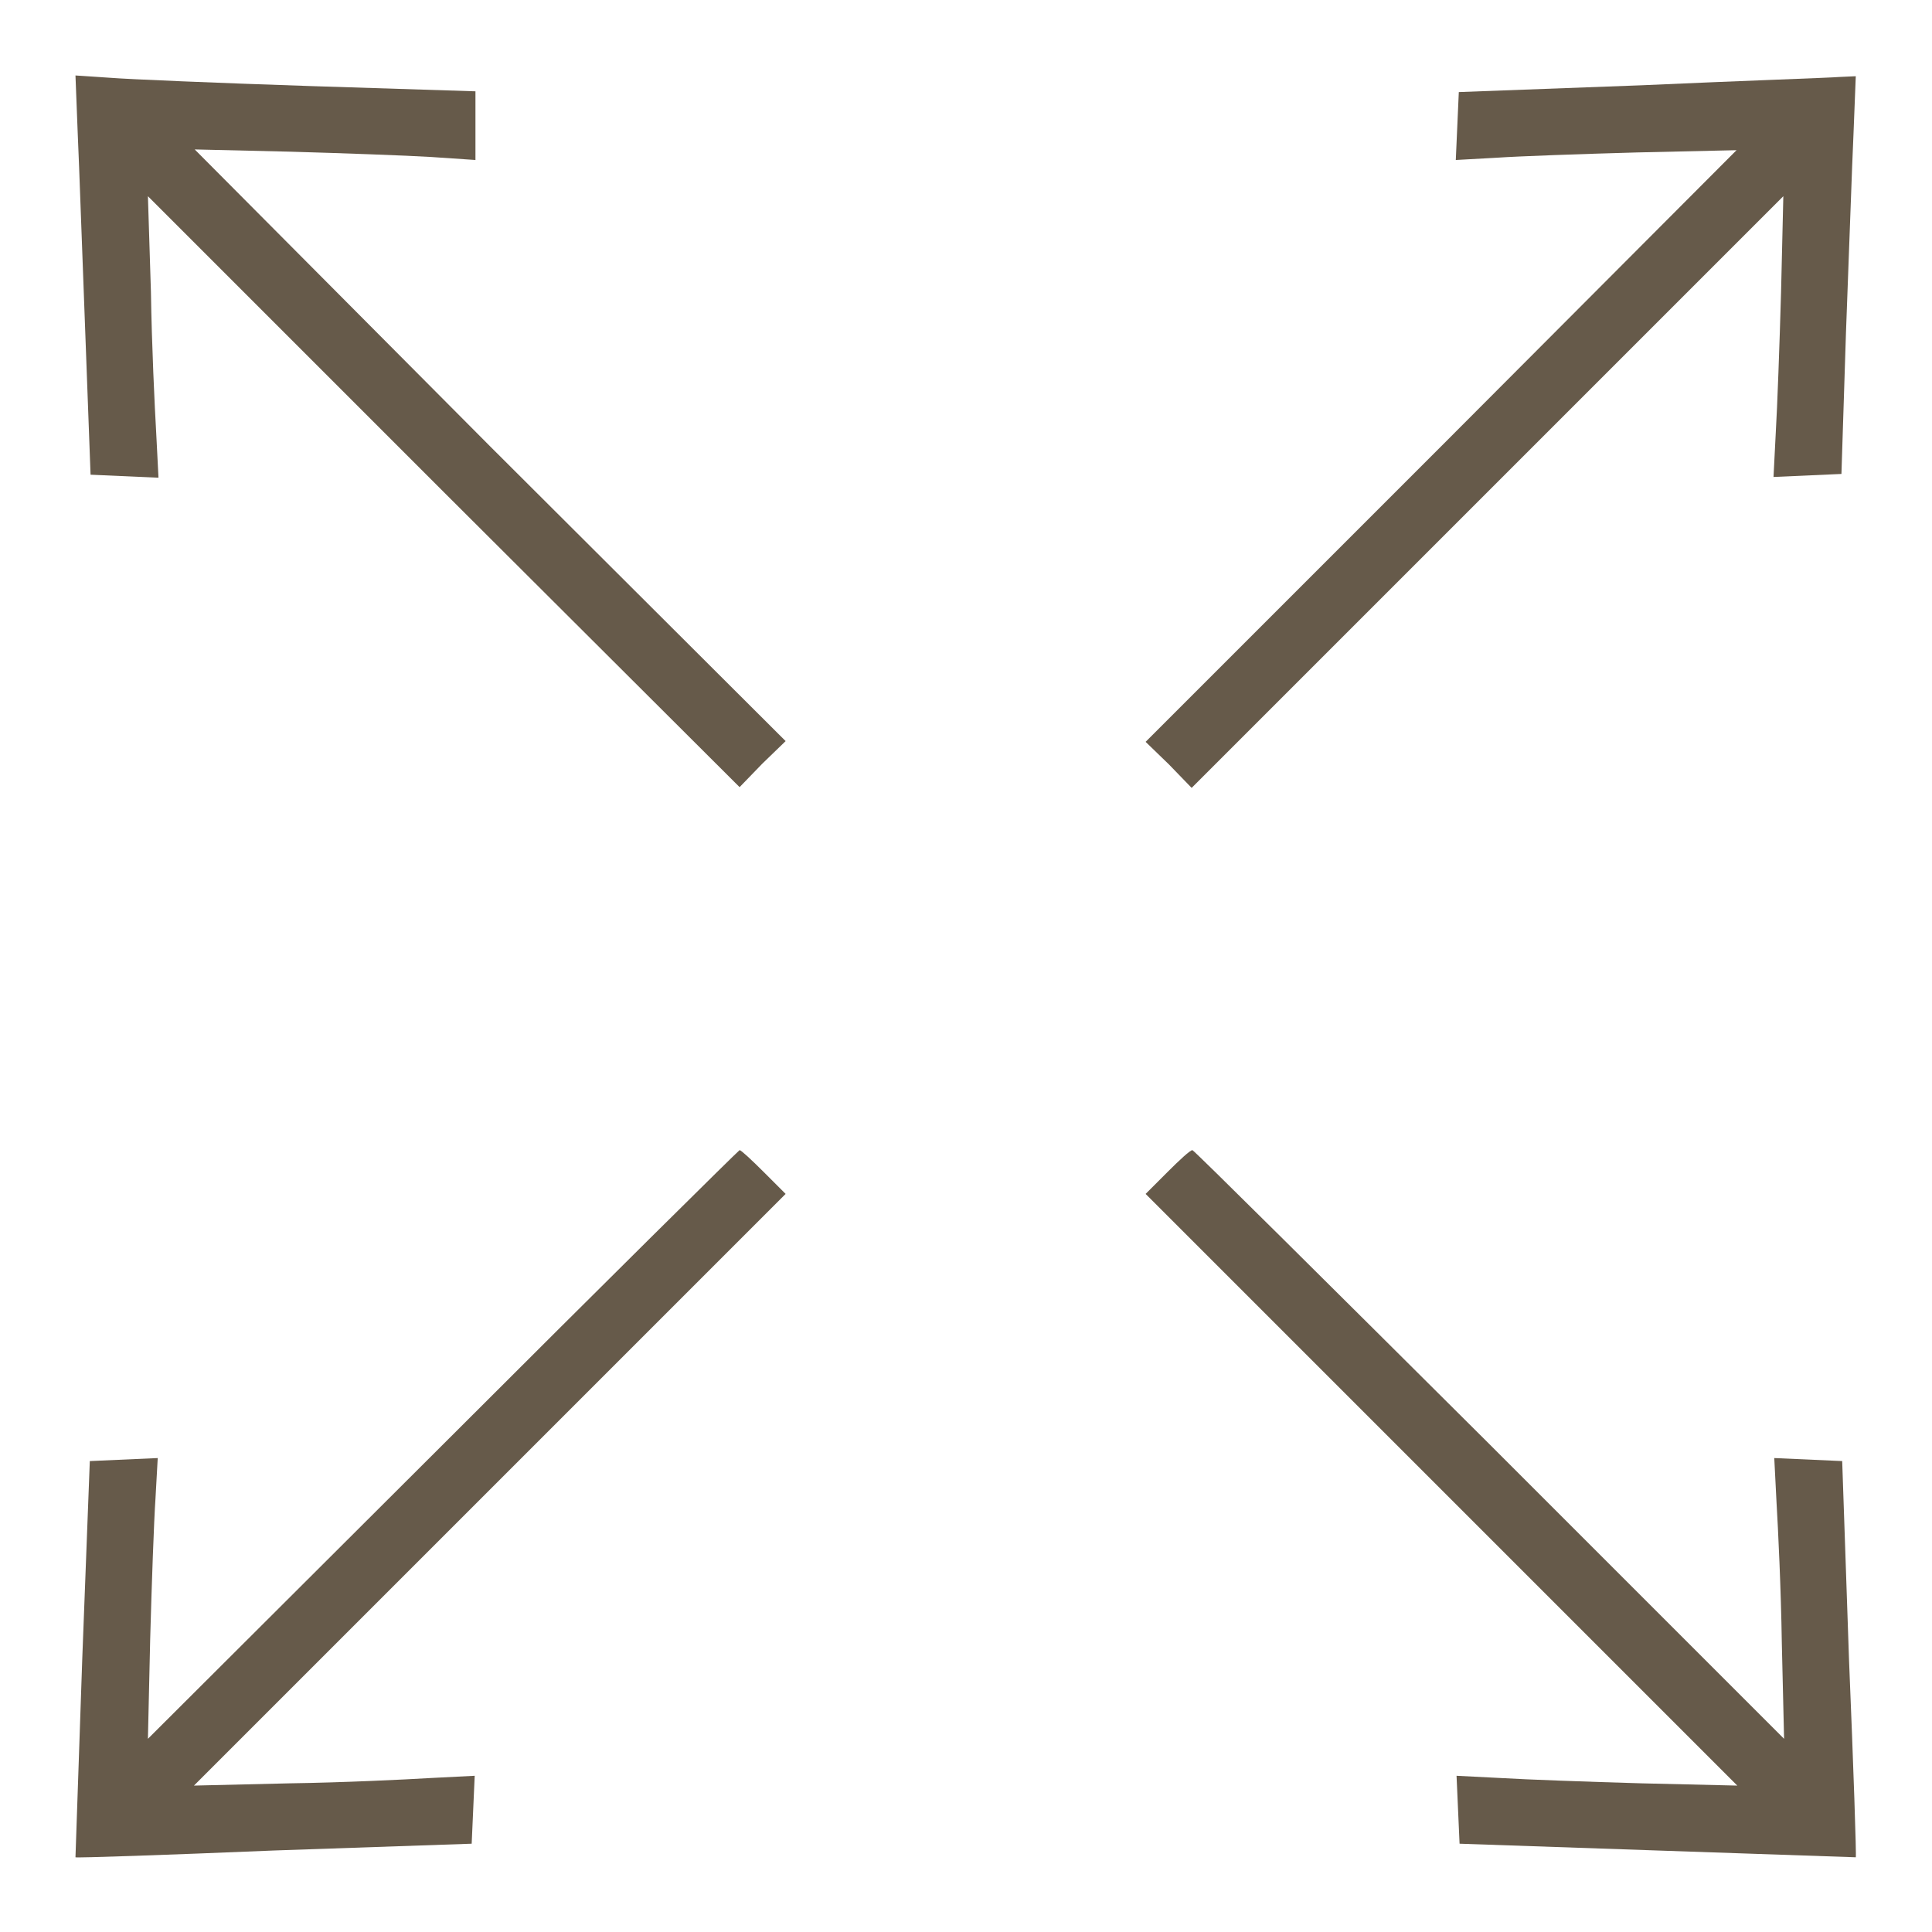
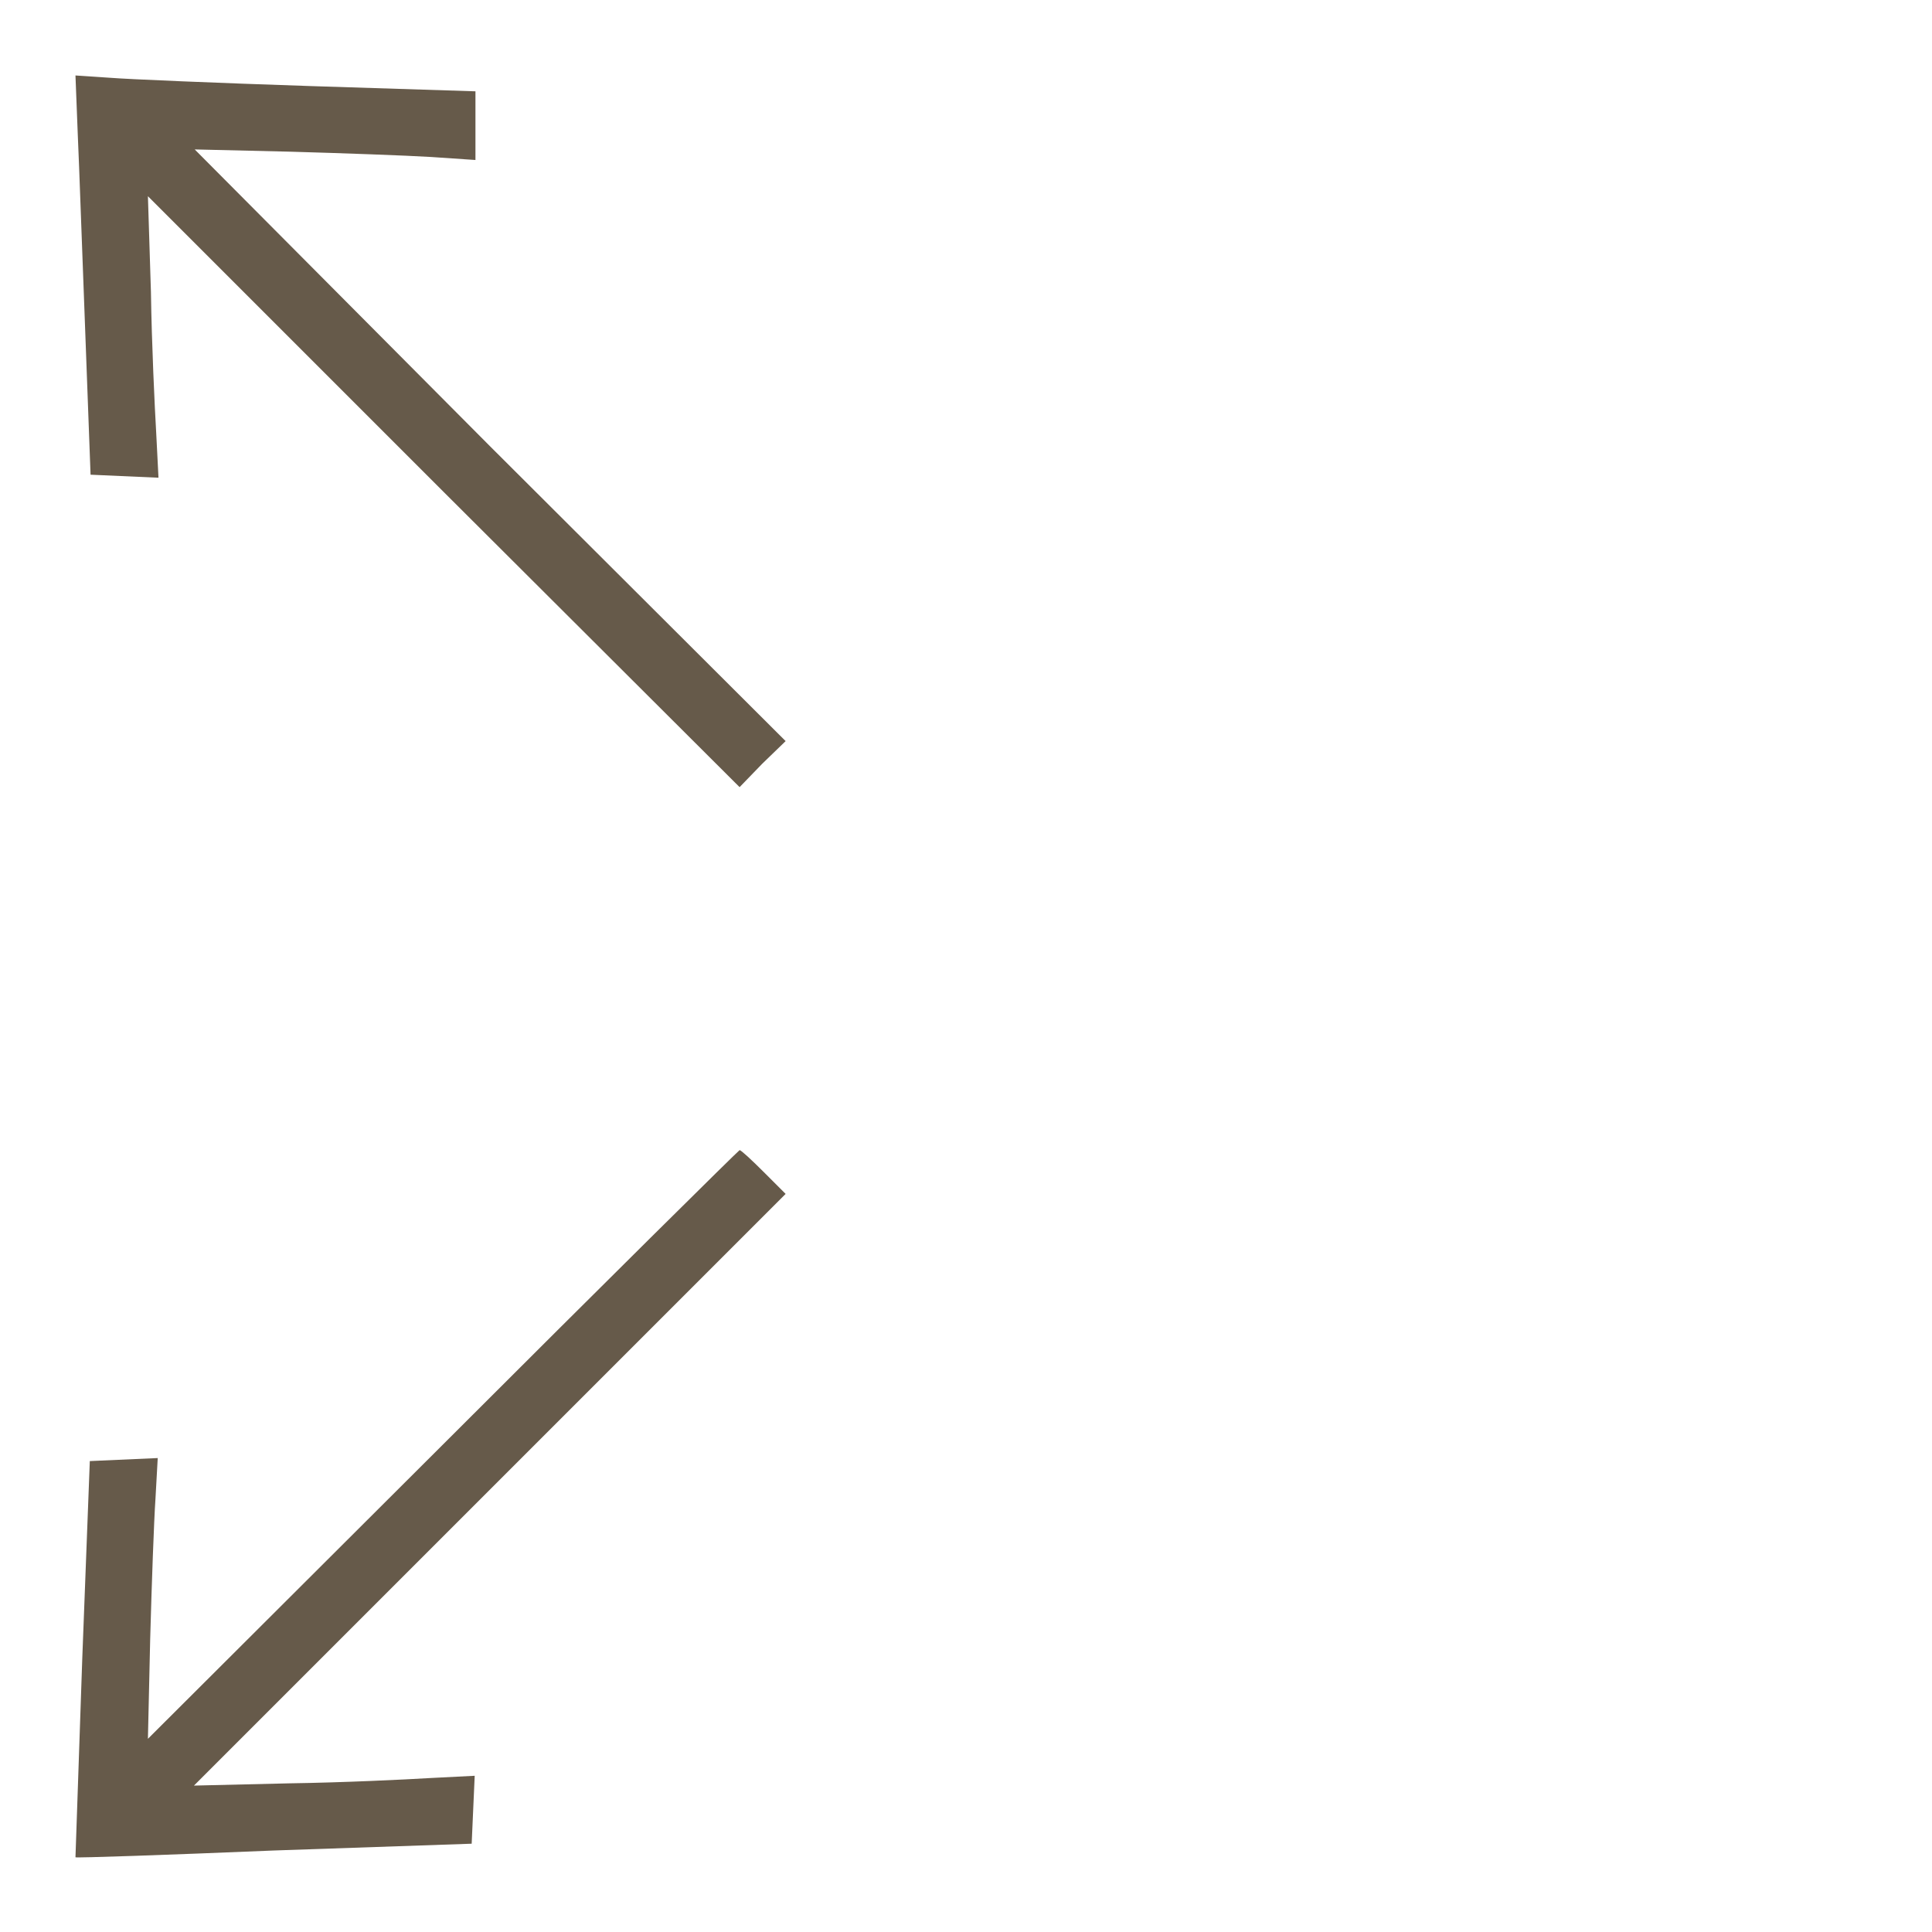
<svg xmlns="http://www.w3.org/2000/svg" version="1.1" x="0px" y="0px" viewBox="0 0 256 256" enable-background="new 0 0 256 256" xml:space="preserve">
  <g>
    <g>
      <g>
        <path fill="#665a4a" d="M10.3,17.7c0.2,4.3,0.6,16.1,1,26.4L12,62.9l4.5,0.2l4.5,0.2l-0.3-5.9C20.5,54,20.1,45.6,20,38.7L19.6,26l39.2,39.2L98,104.3l3-3.1l3.1-3L64.9,59.1L25.8,19.8l12.7,0.3c7,0.2,15.3,0.5,18.6,0.7l5.9,0.4v-4.6v-4.5l-22-0.7c-12.1-0.4-24.1-0.9-26.5-1.1L10,10L10.3,17.7z" />
-         <path fill="#665a4a" d="M217.5,11.3l-24.2,0.9l-0.2,4.5l-0.2,4.5l5.4-0.3c2.9-0.2,11.3-0.5,18.6-0.7l13.2-0.3L191,59.1l-39.2,39.2l3.1,3l3,3.1l39.2-39.2L236.3,26L236,38.7c-0.2,7-0.5,15.3-0.7,18.6l-0.3,5.9l4.5-0.2l4.5-0.2l0.6-18.7c0.4-10.3,0.8-22.2,1-26.4l0.3-7.6l-2.2,0.1C242.7,10.3,230.8,10.7,217.5,11.3z" />
        <path fill="#665a4a" d="M58.7,191.4l-39.1,39l0.3-13.2c0.2-7.3,0.5-15.7,0.7-18.6l0.3-5.4l-4.5,0.2l-4.5,0.2l-1,26.2c-0.5,14.4-0.9,26.3-0.9,26.3c0.1,0.1,11.9-0.3,26.3-0.9l26.2-0.9l0.2-4.5l0.2-4.5l-5.9,0.3c-3.3,0.2-11.6,0.6-18.6,0.7l-12.7,0.3l39.2-39.2l39.2-39.2l-2.9-2.9c-1.6-1.6-3-2.9-3.2-2.9C97.9,152.4,80.2,169.9,58.7,191.4z" />
-         <path fill="#665a4a" d="M154.7,155.3l-2.9,2.9l39.2,39.2l39.2,39.2l-12.7-0.3c-7-0.2-15.3-0.5-18.6-0.7l-5.9-0.3l0.2,4.5l0.2,4.5l26.2,0.9c14.4,0.5,26.3,0.9,26.3,0.9c0.1,0-0.3-11.9-0.9-26.3l-0.9-26.2l-4.5-0.2l-4.5-0.2l0.3,5.9c0.2,3.3,0.6,11.6,0.7,18.6l0.3,12.7l-39-39c-21.5-21.4-39.2-39-39.4-39C157.7,152.4,156.3,153.7,154.7,155.3z" />
      </g>
    </g>
  </g>
</svg>